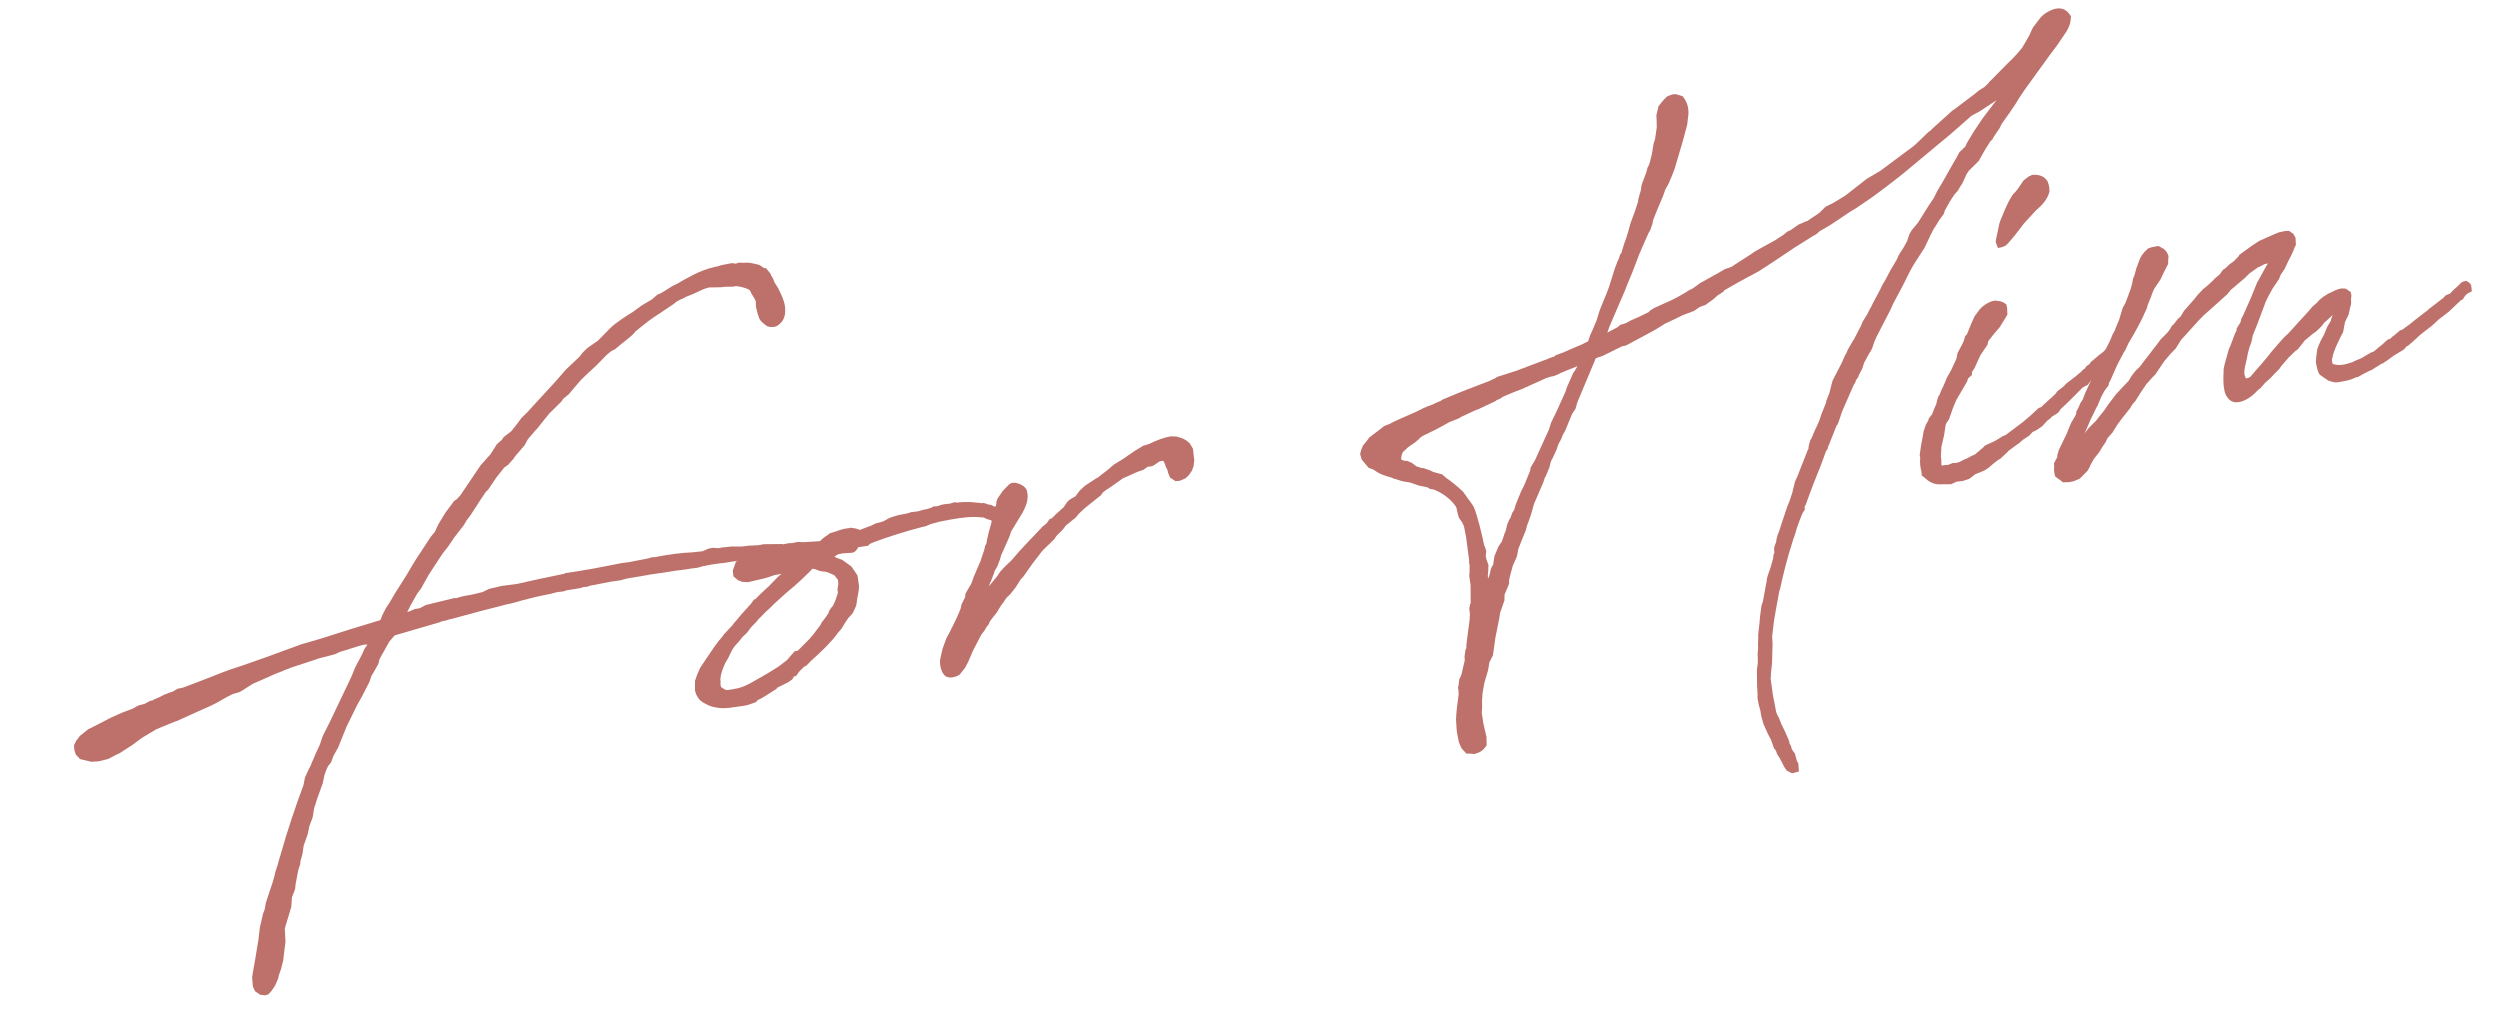
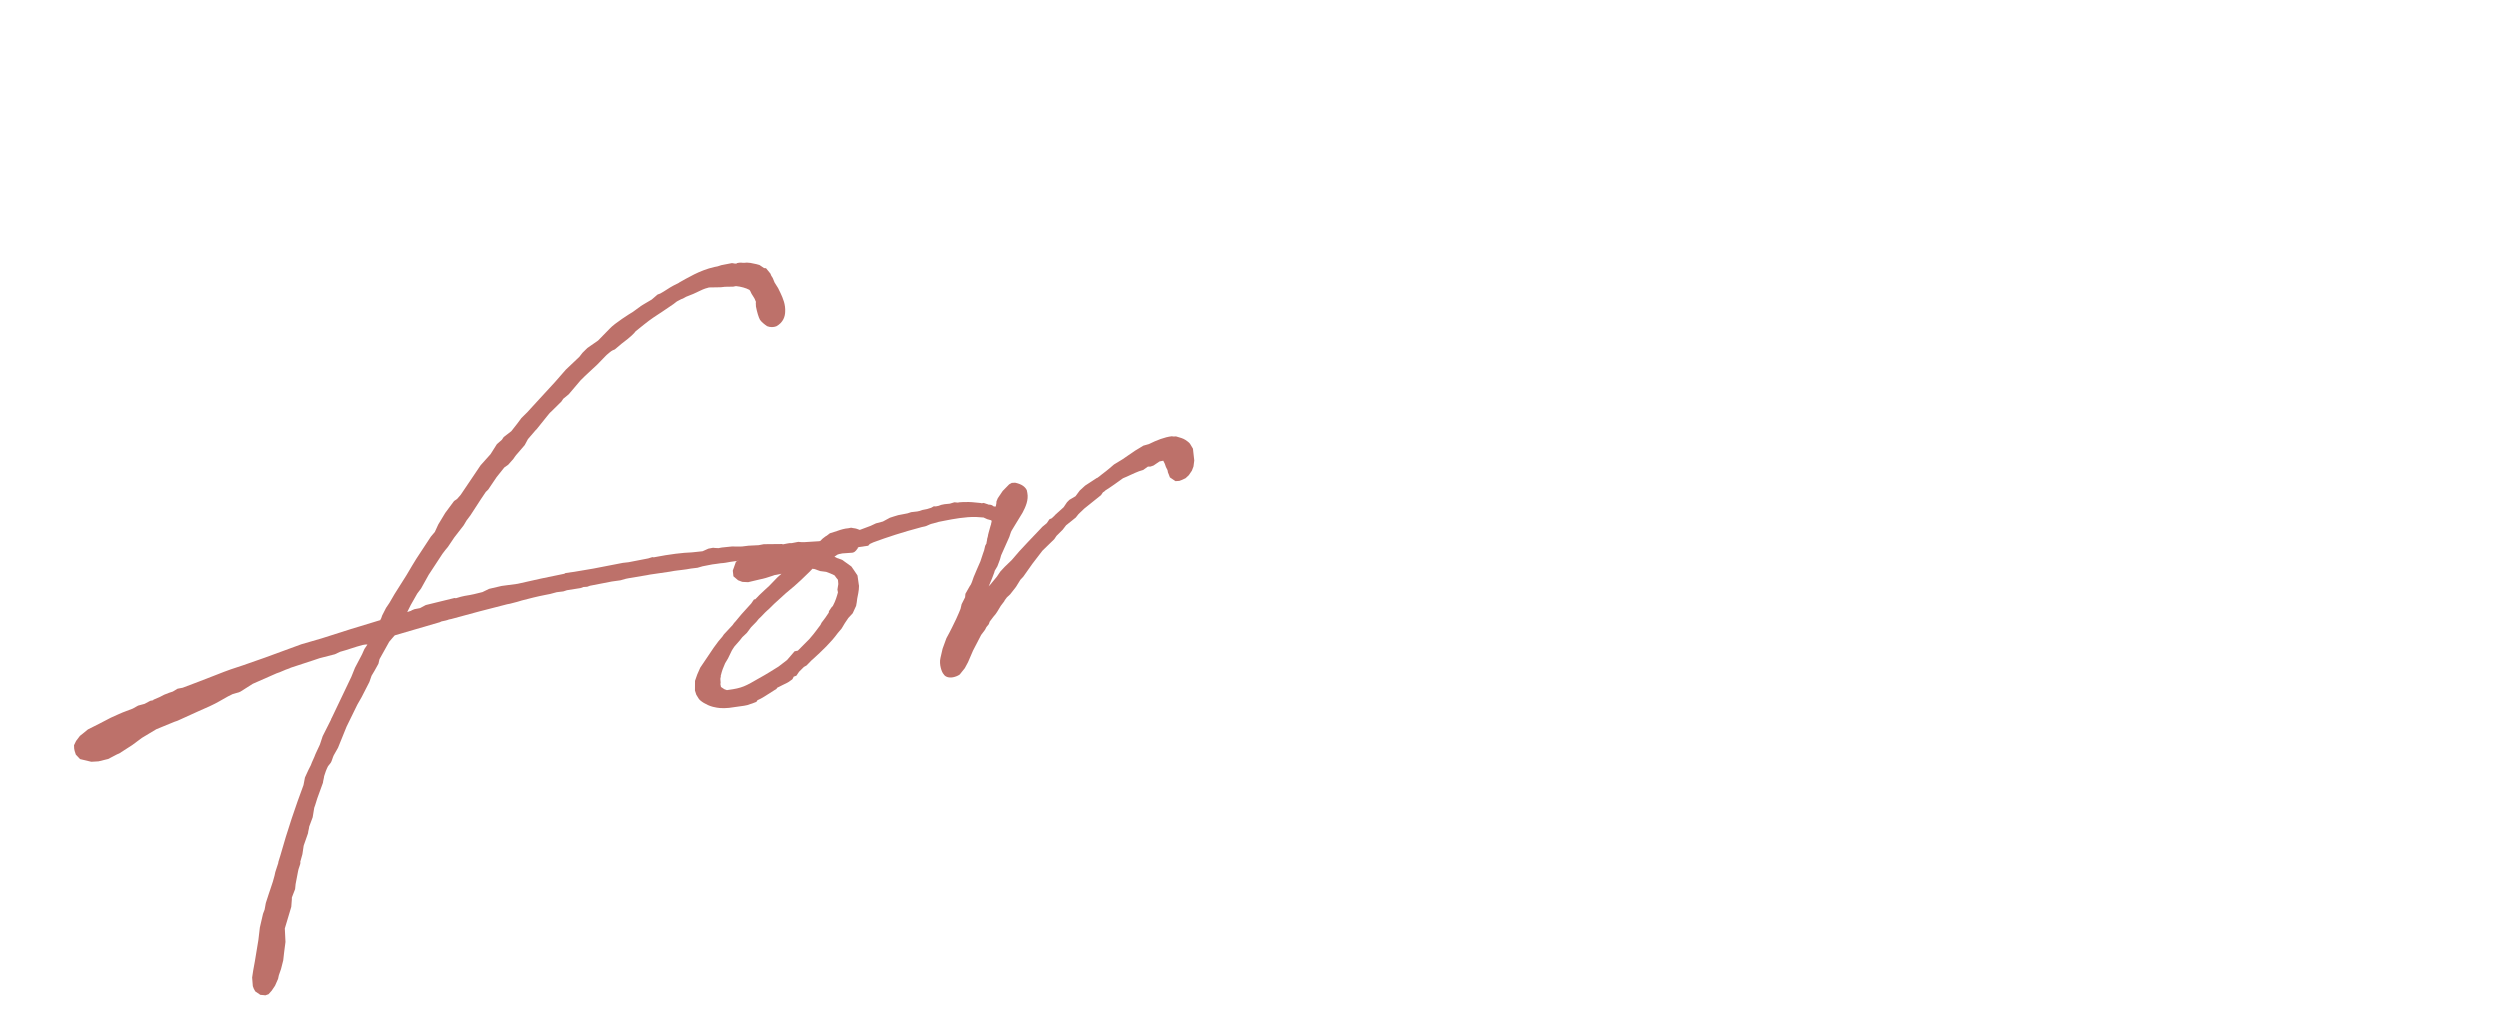
<svg xmlns="http://www.w3.org/2000/svg" width="109" height="45" viewBox="0 0 109 45" fill="none">
-   <path d="M101.528 16.601L101.236 16.404C101.188 16.371 101.114 16.321 101.107 16.281C101.042 16.166 101.002 15.962 100.975 15.82C100.963 15.758 100.992 15.689 100.98 15.628L101.031 15.238C101.039 15.172 101.076 15.144 101.085 15.079L101.188 14.847L101.328 14.587L101.472 14.242L101.616 14.002L101.653 13.868L101.711 13.73C101.584 13.839 101.461 13.969 101.351 14.054L101.215 14.228L101.109 14.334L100.966 14.467L100.835 14.556L100.471 14.86L100.421 14.933L100.184 15.233L100.09 15.293L99.787 15.585L99.459 15.966L99.376 16.088L99.163 16.299L99.094 16.376L98.971 16.505L98.881 16.586L98.754 16.696L98.598 16.874L98.582 16.898C98.566 16.923 98.492 16.979 98.472 16.983C98.209 17.267 98.005 17.413 97.707 17.513L97.605 17.532C97.32 17.588 97.137 17.412 97.028 17.179C96.984 17.061 96.916 16.82 96.948 16.221C96.94 16.181 96.961 16.071 96.957 16.05L97.003 15.851L97.177 15.225L97.223 15.131L97.405 14.652C97.43 14.562 97.495 14.465 97.52 14.375L97.512 14.335L97.689 14.046L97.722 13.892L97.801 13.749L98.139 12.986L98.411 12.319L98.662 11.868L98.818 11.584L98.884 11.487L98.741 11.514L98.472 11.651L98.451 11.655L98.079 11.918L97.866 12.129L97.249 12.651L97.113 12.825L96.483 13.392L96.086 13.744L96.032 13.797L95.856 13.979L95.09 14.826L94.864 15.188L94.618 15.447L94.36 15.751L94.097 16.141L93.966 16.336L93.859 16.441L93.581 16.749L93.302 17.163L93.108 17.476L93.022 17.577L92.986 17.605C92.973 17.65 92.903 17.727 92.891 17.772L92.637 18.096L92.534 18.222L92.35 18.47L92.284 18.567L92.107 18.855L91.882 19.11L91.808 19.273L91.643 19.517L91.532 19.707L91.294 20.008L91.2 20.174L91.122 20.316L91.126 20.337L91.014 20.527L90.785 20.762L90.679 20.868L90.405 20.984L90.222 21.02L89.949 21.031L89.726 20.863C89.701 20.846 89.604 20.78 89.6 20.76L89.556 20.536L89.561 20.344L89.554 20.198L89.694 19.938L89.698 19.852L89.761 19.628L90.123 18.881L90.165 18.767L90.309 18.422L90.453 18.182L90.515 18.064C90.511 18.044 90.536 17.955 90.532 17.934L90.626 17.768L90.61 17.792L90.713 17.56L90.811 17.414L90.853 17.3L90.923 17.118L91.191 16.537L91.269 16.394C91.265 16.374 91.29 16.285 91.306 16.26L91.615 15.671L91.698 15.444L91.974 14.903C92.035 14.786 92.085 14.607 92.151 14.509L92.213 14.391C92.213 14.391 92.229 14.367 92.225 14.347L92.341 14.07L92.398 13.932L92.436 13.798L92.552 13.416L92.663 13.225L92.733 13.042L92.886 12.631L92.961 12.363L92.982 12.253C92.978 12.233 93.007 12.164 93.003 12.143L93.061 12.005L93.16 11.647C93.177 11.623 93.193 11.598 93.189 11.578L93.301 11.281L93.379 11.139L93.514 10.965L93.551 10.936L93.658 10.831L93.817 10.779L94.102 10.723C94.269 10.818 94.444 10.848 94.548 11.166L94.535 11.316L94.53 11.508L94.316 11.93L94.196 12.186L93.917 12.6L93.801 12.877L93.805 12.897L93.748 13.035L93.632 13.312L93.611 13.421L93.492 13.677L93.434 13.816L93.327 14.027L93.203 14.262L93.047 14.547L92.808 14.953L92.644 15.302C92.627 15.326 92.59 15.355 92.594 15.375L92.393 15.753L92.286 15.964L92.154 16.265L92.022 16.566L91.944 16.708C91.948 16.728 91.939 16.793 91.939 16.793L91.754 17.041L91.615 17.3L91.47 17.646C91.445 17.735 91.404 17.743 91.363 17.857L91.136 18.324L90.889 18.901C90.905 18.877 90.938 18.828 91.074 18.654L91.393 18.338L91.545 18.139L91.631 18.038L91.75 17.888L91.914 17.644L92.251 17.198L92.513 16.914L92.812 16.602L92.923 16.412L93.091 16.188L93.304 15.978L93.472 15.755L93.726 15.43L93.911 15.183L94.013 15.057L94.215 14.785L94.481 14.522L94.6 14.372L94.678 14.23L94.784 14.124L94.92 13.95L94.936 13.925L95.079 13.792L95.223 13.552L95.674 13.041L95.809 12.867L96.055 12.608L96.256 12.442L96.489 12.227L96.559 12.15L96.686 12.041L96.759 11.984C96.812 11.932 96.874 11.814 96.927 11.761L97.021 11.701L97.218 11.514L97.386 11.397L97.615 11.162L97.627 11.117L98.184 10.713L98.502 10.503L98.931 10.314L99.184 10.201L99.401 10.117L99.625 10.073L99.792 10.062L99.987 10.193L100.084 10.365L100.102 10.679L100.041 10.796C100.003 10.931 99.867 11.211 99.773 11.377L99.653 11.633L99.608 11.727L99.444 11.97C99.411 12.019 99.39 12.129 99.357 12.178L99.094 12.567L98.921 12.876L98.785 13.156L98.409 14.16L98.224 14.619L98.157 14.929L98.087 15.112L98.012 15.38L97.97 15.6L97.936 15.754L97.878 15.998L97.861 16.129L97.853 16.194L97.856 16.32L97.908 16.479L97.932 16.496L98.034 16.476L98.128 16.415L98.387 16.111L98.612 15.856C98.731 15.706 98.87 15.552 98.87 15.552L99.022 15.353L99.264 15.073L99.35 14.972C99.473 14.842 99.608 14.668 99.755 14.554L100.505 13.732L100.575 13.655L100.645 13.578L100.817 13.375L101.034 13.185L101.12 13.083L101.283 12.946L101.341 12.913L101.529 12.792L101.704 12.716L101.839 12.647L101.978 12.599L102.1 12.575L102.271 12.584L102.49 12.732L102.522 12.895L102.505 13.025L102.508 13.258L102.458 13.437C102.453 13.522 102.408 13.616 102.404 13.701L102.239 14.05L102.167 14.445L102.155 14.49L102.031 14.726L101.867 15.075L101.838 15.144L101.726 15.441L101.693 15.595C101.647 15.689 101.692 15.807 101.703 15.868C101.907 15.935 102.159 15.928 102.416 15.836L102.596 15.78C102.596 15.78 102.592 15.759 102.927 15.631L103.041 15.566L103.364 15.376L103.482 15.332C103.613 15.243 103.699 15.142 103.83 15.053L104.1 14.81L104.219 14.766L104.325 14.661L104.345 14.657L104.636 14.41L104.754 14.366L104.828 14.309L105.069 14.135L105.307 13.941L105.859 13.516L105.875 13.492L106.538 12.982L106.624 12.881L106.82 12.8L106.943 12.671L107.176 12.456L107.336 12.298L107.515 12.242L107.657 12.32L107.742 12.431L107.773 12.7L107.581 12.8L107.491 12.881L107.376 13.052L107.299 13.088L106.763 13.594L106.505 13.793L106.321 13.934L106.124 14.12L105.997 14.23L105.556 14.569L105.466 14.65L105.322 14.784L105.286 14.812L105.232 14.865L104.979 15.084L104.938 15.092C104.901 15.12 104.835 15.217 104.835 15.217L104.647 15.338L104.382 15.496L104.067 15.726C104.01 15.759 103.916 15.819 103.899 15.844L103.838 15.855L103.65 15.977C103.63 15.981 103.593 16.009 103.593 16.009L103.405 16.13L103.307 16.17L103.037 16.307L102.808 16.436L102.706 16.456C102.572 16.525 102.433 16.573 102.27 16.605L102.066 16.644C101.964 16.664 101.862 16.684 101.752 16.663L101.528 16.601Z" fill="#BD716A" />
-   <path d="M89.397 18.239L89.25 18.353L89.041 18.584L88.779 18.761L88.624 18.834L88.501 18.964L88.448 19.016C88.37 19.052 88.28 19.134 88.203 19.17L88.023 19.332L87.929 19.392L87.577 19.651L87.507 19.728L87.221 19.995L87.069 20.088C87.053 20.113 86.979 20.169 86.959 20.173L86.705 20.392L86.574 20.481L86.44 20.549L86.125 20.674L85.868 20.872L85.59 20.968L85.301 21.003L85.068 21.112L84.498 21.117C84.282 21.096 84.095 21.005 83.913 20.829L83.787 20.726L83.776 20.559C83.728 20.42 83.696 20.151 83.722 19.956L83.698 19.834L83.762 19.398L83.845 18.959C83.841 18.938 83.87 18.869 83.862 18.828L83.97 18.511L84.081 18.321C84.077 18.3 84.09 18.255 84.09 18.255L84.241 18.057L84.312 17.874C84.337 17.784 84.402 17.687 84.427 17.597L84.461 17.443L84.514 17.284L84.564 17.211C84.609 17.118 84.646 16.983 84.696 16.91L84.828 16.61L84.869 16.496L85.058 16.163L85.297 15.651L85.352 15.386L85.553 15.009L85.627 14.846L85.677 14.667L85.763 14.566L85.949 14.107L86.097 13.782L86.282 13.534C86.381 13.388 86.655 13.165 86.96 13.106C87.111 13.119 87.278 13.108 87.481 13.28L87.509 13.423L87.523 13.716L87.38 13.956L87.186 14.268L86.945 14.548L86.69 14.872L86.657 15.027L86.345 15.49L86.196 15.815L86.093 16.046L85.978 16.217C85.97 16.282 85.978 16.323 85.982 16.343L85.802 16.505C85.806 16.525 85.777 16.595 85.764 16.639L85.526 17.045L85.304 17.427L85.201 17.659L85.13 17.841L84.981 18.273L84.899 18.394C84.834 18.492 84.838 18.512 84.825 18.557L84.77 18.927L84.749 19.037L84.645 19.48L84.622 19.908L84.638 19.989L84.645 20.242L84.657 20.303L84.8 20.276L84.946 20.268L85.024 20.232L85.142 20.188L85.269 20.184L85.371 20.165C85.509 20.116 85.62 20.032 85.779 19.979L85.95 19.883L86.126 19.806C86.142 19.782 86.179 19.753 86.179 19.753L86.47 19.507L86.539 19.43L87.005 19.212L87.307 19.026L87.463 18.954L88.072 18.497L88.219 18.384L88.51 18.137L88.743 17.922L88.886 17.788L89.005 17.744L89.111 17.639L89.344 17.424L89.471 17.315L89.631 17.157L89.697 17.06L89.991 16.833L90.077 16.732L90.519 16.392L90.683 16.255L90.72 16.226L90.843 16.096L90.883 16.089L90.965 15.967L91.096 15.878L91.162 15.78L91.362 15.615L91.489 15.505L91.563 15.449L91.673 15.364C91.8 15.254 91.903 15.129 92.066 14.991L92.169 14.865L92.397 14.842L92.588 14.953L92.644 15.133L92.467 15.421L92.353 15.486L92.25 15.611L91.956 15.838L91.399 16.348L91.239 16.506L91.018 16.782L90.883 16.85L90.789 16.911C90.47 17.227 90.154 17.563 89.847 17.834L89.749 17.981L89.675 18.037L89.467 18.162L89.397 18.239ZM89.241 7.86L89.27 7.897C89.314 8.015 89.358 8.133 89.357 8.345C89.299 8.589 89.159 8.849 88.758 9.181L88.549 9.412L88.479 9.489C88.393 9.59 88.25 9.724 88.184 9.822L87.88 10.219L87.606 10.547L87.483 10.677C87.393 10.758 87.25 10.786 87.107 10.814L87.015 10.556L87.02 10.471L87.174 9.743L87.228 9.584L87.43 9.101L87.55 8.845L87.612 8.727L87.755 8.487L87.878 8.358L87.981 8.232L88.227 7.867L88.448 7.697L88.603 7.624C88.958 7.598 89.128 7.713 89.241 7.86Z" fill="#BD716A" />
-   <path d="M82.84 11.03L82.971 10.835L83.144 10.526L83.252 10.209L83.346 10.043L83.621 9.714L84.089 8.967L84.319 8.626L84.455 8.346L84.71 7.915L85.167 7.107L85.294 6.892L85.434 6.632L85.684 6.393L85.774 6.206L86.078 5.703L86.456 5.143L86.928 4.522L87.047 4.372L86.315 4.853L85.952 5.051C85.518 5.431 85.014 5.889 84.556 6.253L83.464 7.163C82.883 7.657 82.294 8.11 81.627 8.599L80.973 9.044L80.879 9.105L80.67 9.23L79.959 9.706L79.771 9.828L79.334 10.082C79.281 10.135 79.174 10.24 79.056 10.284L78.226 10.805L77.384 11.371L76.689 11.823L75.827 12.287L75.161 12.67L75.149 12.715C75.071 12.751 74.981 12.832 74.903 12.868L74.686 13.059L74.482 13.204L74.372 13.289L74.115 13.382L73.853 13.559L73.379 13.736L73.167 13.841L72.644 14.09L72.624 14.094L72.228 14.341L71.999 14.47L70.888 15.067L70.724 15.098L69.875 15.517L69.577 15.618L68.768 17.552L68.694 17.82L68.546 18.04L68.244 18.775L68.15 18.942C68.117 18.991 68.096 19.1 68.063 19.149C68.005 19.287 67.961 19.275 67.873 19.588L67.799 19.75L67.68 20.006C67.63 20.079 67.602 20.149 67.559 20.368L67.386 20.783L67.353 20.831L67.287 21.035L67.126 21.405L66.879 21.982L66.754 22.429L66.659 22.701L66.589 22.884L66.514 23.153L66.398 23.429L66.2 23.933L66.137 24.263L66.034 24.494L65.96 24.657C65.914 24.856 65.819 25.129 65.793 25.324L65.797 25.45L65.595 25.934C65.606 25.995 65.586 26.105 65.597 26.166L65.407 26.711L65.369 26.951L65.198 27.81L65.092 28.571L64.939 28.875L64.88 29.225L64.714 29.787L64.635 30.246L64.616 30.588C64.628 30.756 64.619 30.927 64.606 31.077C64.637 31.24 64.641 31.367 64.672 31.53L64.812 32.137L64.818 32.496C64.637 32.764 64.498 32.812 64.278 32.876L64.062 32.854C64.022 32.862 63.936 32.858 63.936 32.858L63.721 32.624L63.645 32.449L63.605 32.351L63.533 31.984C63.502 31.821 63.499 31.588 63.484 31.401C63.476 31.36 63.497 31.25 63.489 31.21L63.523 30.843L63.6 30.257L63.588 30.196L63.596 30.131L63.565 29.968L63.594 29.899C63.586 29.858 63.615 29.789 63.607 29.748L63.624 29.618L63.714 29.431L63.864 28.788L63.853 28.621L63.9 28.316L63.932 28.267C63.924 28.226 63.941 28.202 63.933 28.161L63.946 28.011L64.082 26.968L64.074 26.928L64.091 26.797L64.06 26.529L64.093 26.374L64.089 26.354L64.122 26.305L64.118 25.523C64.094 25.4 64.079 25.213 64.059 25.111L64.077 24.875C64.061 24.793 64.086 24.704 64.074 24.643L64.05 24.52L64.055 24.435L63.922 23.424L63.831 22.955L63.754 22.779L63.609 22.575L63.545 22.355L63.505 22.151L63.469 22.073C63.239 21.758 62.938 21.52 62.524 21.347L62.349 21.318L62.251 21.252L61.832 21.164L61.491 21.04L61.141 20.981L60.893 20.902L60.759 20.865L60.665 20.82C60.441 20.758 60.153 20.687 59.901 20.482L59.674 20.399L59.37 20.035L59.302 19.794C59.336 19.64 59.348 19.595 59.422 19.432L59.627 19.181L59.693 19.083L60.355 18.574L60.572 18.489L60.841 18.352L61.776 17.938L62.046 17.801L62.222 17.724L62.36 17.676C62.499 17.628 62.65 17.535 62.809 17.483L62.883 17.427L62.981 17.386C63.606 17.117 64.275 16.86 64.965 16.599L65.1 16.53L65.198 16.49L65.271 16.433L65.451 16.377L66.128 16.161L66.581 15.988L67.271 15.727C67.291 15.723 67.349 15.691 67.41 15.679L67.585 15.603L67.765 15.547L67.818 15.494L68.173 15.361L68.426 15.249L68.973 15.016L69.243 14.879L69.297 14.72C69.318 14.61 69.4 14.488 69.441 14.374L69.615 13.96L69.731 13.578L69.772 13.464L70.073 12.728L70.156 12.501L70.405 11.712L70.516 11.415L70.591 11.252L70.628 11.118L70.71 10.996L70.706 10.976L70.81 10.639L70.892 10.411L70.984 10.118L71.096 9.716L71.29 9.191L71.422 8.785L71.427 8.699L71.552 8.252C71.544 8.211 71.569 8.121 71.565 8.101L71.618 7.942L71.772 7.532L71.834 7.308L71.895 7.19L71.949 7.032C71.941 6.991 71.974 6.942 71.97 6.922L72.008 6.788L72.016 6.723L72.029 6.678L72.096 6.263L72.162 6.059L72.234 5.559L72.228 5.2C72.22 5.16 72.225 5.074 72.217 5.033L72.308 4.635L72.53 4.359L72.69 4.201L72.926 4.113L73.073 4.105L73.366 4.196C73.483 4.364 73.625 4.548 73.618 4.951L73.563 5.428L73.38 6.119L73.023 7.331L72.911 7.628L72.767 7.973L72.705 8.091L72.611 8.257C72.507 8.595 72.309 8.993 72.169 9.359L72.07 9.611L72.053 9.741L71.958 10.014L71.879 10.156L71.776 10.387L71.541 10.92C71.533 10.985 71.48 11.037 71.455 11.127L71.273 11.607C71.149 11.948 70.984 12.297 70.86 12.639L70.452 13.586L70.233 14.094C70.175 14.232 70.117 14.37 70.08 14.504L70.194 14.44L70.521 14.27L70.648 14.161L70.868 14.097L71.118 13.964L71.469 13.811L71.893 13.602L71.926 13.553L72.114 13.432L72.853 13.098C73.086 12.989 73.294 12.864 73.523 12.735L73.597 12.678L73.809 12.573L73.846 12.545L74.124 12.343L74.945 11.887L75.211 11.73L75.391 11.674L75.489 11.633L76.335 11.088L76.502 10.971L76.903 10.745L77.381 10.483L77.757 10.24L77.92 10.103L78.076 10.03L78.411 9.796L78.762 9.643L78.803 9.635C78.95 9.522 79.064 9.457 79.158 9.397L79.326 9.279L79.592 9.016L79.939 8.843L80.45 8.532L81.387 7.8L81.918 7.485C81.918 7.485 81.939 7.481 81.975 7.453L83.288 6.478C83.419 6.389 83.546 6.28 83.865 5.964L84.078 5.753L84.172 5.693L84.242 5.616L85.142 4.806L85.2 4.774L86.03 4.147C86.087 4.114 86.23 3.981 86.267 3.953L86.512 3.799L86.656 3.665L86.742 3.564L86.848 3.459L87.52 2.778C87.643 2.648 87.827 2.507 88.167 2.081C88.18 2.036 88.266 1.935 88.278 1.89L88.484 1.533C88.529 1.439 88.599 1.256 88.649 1.183L88.952 0.786C89.088 0.611 89.39 0.426 89.635 0.378C89.879 0.331 90.127 0.409 90.293 0.716C90.283 0.993 90.225 1.131 90.163 1.249L90.118 1.342L89.708 1.951L89.355 2.421L88.288 3.898L88.041 4.264L87.865 4.552L87.651 4.868L87.269 5.408L87.179 5.595L86.916 5.984L86.871 6.078L86.781 6.159L86.538 6.545L86.271 7.02L85.845 7.441L85.746 7.587L85.553 8.006L85.471 8.127L85.36 8.318L85.22 8.472L85.105 8.643C84.974 8.837 84.883 9.024 84.789 9.191L84.751 9.325L84.55 9.597L84.39 9.861L84.308 9.983L84.139 10.312L84.156 10.287L83.9 10.823L83.834 10.921L83.444 11.526L83.271 11.834L82.967 12.444L82.563 13.199L82.415 13.524L82.184 13.971L81.785 14.747L81.802 14.722L81.727 14.885L81.62 15.202L81.542 15.344L81.492 15.417L81.274 15.819L81.196 16.067L81.027 16.396L81.031 16.417L80.916 16.587L80.891 16.677L80.825 16.774L80.371 17.814L80.285 18.022C80.222 18.245 80.086 18.632 80.087 18.526L79.731 19.42L79.715 19.444C79.699 19.469 79.694 19.554 79.694 19.554L79.612 19.676L79.529 19.904L79.405 20.245C79.162 20.843 78.963 21.346 78.732 22.005L78.683 22.078C78.69 22.119 78.686 22.204 78.69 22.225L78.591 22.371C78.447 22.716 78.323 23.058 78.277 23.257L78.236 23.371C78.227 23.436 78.19 23.465 78.182 23.53C77.904 24.387 77.729 25.12 77.608 25.693L77.579 25.762L77.415 26.662C77.403 26.707 77.403 26.707 77.407 26.727C77.34 27.036 77.305 27.403 77.267 27.749C77.275 27.789 77.262 27.834 77.27 27.875L77.285 28.062L77.276 28.339L77.261 28.913L77.209 29.41L77.217 29.451L77.2 29.581L77.247 29.932L77.302 30.323L77.445 31.057L77.521 31.233L77.549 31.269L77.674 31.584L77.779 31.796L77.851 31.951L78.004 32.302L78.028 32.425L78.088 32.519L78.108 32.621L78.144 32.698L78.262 32.866L78.341 33.168L78.406 33.282L78.433 33.637L78.131 33.717L77.895 33.593L77.774 33.405L77.701 33.25L77.637 33.135C77.597 33.037 77.516 32.947 77.48 32.87L77.431 32.731L77.346 32.621L77.21 32.245C77.081 32.016 77.001 31.82 76.888 31.567C76.832 31.388 76.772 31.188 76.756 31C76.741 30.919 76.696 30.8 76.684 30.739L76.629 30.454L76.63 30.242L76.608 29.908L76.603 29.338C76.591 29.276 76.612 29.167 76.608 29.146L76.642 28.886L76.635 28.527C76.627 28.486 76.652 28.397 76.644 28.356L76.653 28.291L76.65 28.059L76.66 27.782C76.648 27.721 76.669 27.611 76.665 27.59L76.712 27.179L76.738 26.878L76.789 26.487C76.785 26.467 76.814 26.398 76.81 26.378L76.864 26.219L77.028 25.32C77.037 25.149 77.14 24.917 77.193 24.758L77.306 24.356L77.331 24.16L77.364 24.112C77.352 24.05 77.361 23.985 77.349 23.924L77.37 23.814L77.44 23.631L77.457 23.501L77.519 23.277L77.564 23.184L77.656 22.891L77.937 22.054L78.024 21.846L78.144 21.485L78.261 20.997L78.38 20.741L78.45 20.558L78.562 20.261L78.549 20.306C78.562 20.261 78.578 20.236 78.818 19.619L78.851 19.57C78.843 19.529 78.868 19.44 78.864 19.419L78.926 19.196L78.975 19.123C79.05 18.96 79.132 18.732 79.21 18.59L79.314 18.359L79.421 18.041L79.607 17.582L79.628 17.472L79.756 17.151L79.901 16.594L80.301 15.818L80.433 15.518C80.445 15.473 80.499 15.42 80.511 15.375L80.569 15.237L80.791 14.855L80.84 14.782L81.009 14.453L81.132 14.218L81.219 14.011L81.428 13.674C81.486 13.535 81.585 13.389 81.643 13.251L81.906 12.756L81.968 12.638L82.058 12.451L82.042 12.475L82.169 12.26L82.248 12.118L82.433 11.765L82.704 11.31L82.762 11.172L82.84 11.03ZM62.084 18.978L61.933 19.071L61.88 19.124L61.864 19.148L61.7 19.286L61.401 19.492L61.168 19.706L61.11 19.845L61.085 20.04L61.105 20.036L61.199 20.081C61.243 20.094 61.329 20.098 61.349 20.094L61.557 20.181L61.755 20.333L62.003 20.412L62.044 20.404L62.361 20.511L62.479 20.573L62.882 20.685L63.06 20.841C63.255 20.972 63.555 21.21 63.79 21.439L63.936 21.644C64.053 21.812 64.19 21.975 64.259 22.11C64.416 22.482 64.623 23.33 64.71 23.779C64.714 23.799 64.739 23.815 64.743 23.836L64.802 24.036L64.777 24.231L64.805 24.374L64.897 24.631L64.887 24.908L64.866 25.123C64.87 25.144 64.898 25.181 64.894 25.266C64.89 25.246 64.886 25.225 64.902 25.201L64.964 24.977L65.01 24.778L65.105 24.612C65.101 24.591 65.126 24.502 65.122 24.481L65.16 24.241L65.333 23.827L65.481 23.608L65.576 23.335C65.572 23.315 65.589 23.29 65.646 23.152L65.717 22.863L65.804 22.656L65.853 22.583L65.936 22.355L66.018 22.234L66.08 22.01L66.324 21.413L66.447 21.177L66.72 20.51C66.712 20.47 66.741 20.401 66.737 20.38L66.88 20.141L66.913 20.092L67.536 18.723L67.627 18.43L67.854 17.963L68.254 17.081L68.32 16.878L68.584 16.276L68.682 16.13L68.777 15.964L68.267 16.169L68.189 16.205C68.03 16.257 67.899 16.346 67.74 16.398L67.597 16.426L67.418 16.482L67.263 16.554L66.679 16.816L66.348 16.965L66.013 17.093L65.544 17.29L65.413 17.379L65.237 17.456L65.221 17.48L64.465 17.838L64.327 17.887L63.706 18.176L63.612 18.237L63.2 18.402L62.779 18.632L62.53 18.765L62.374 18.837L62.24 18.906L62.084 18.978Z" fill="#BD716A" />
  <path d="M43.252 25.22L43.108 25.566L43.177 25.489L43.468 25.136L43.616 24.917L43.809 24.71L44.112 24.418L44.44 24.037L44.825 23.624L45.37 23.052L45.439 22.975L45.64 22.809L45.755 22.639L45.853 22.599C45.906 22.546 45.98 22.489 46.013 22.441L46.373 22.117L46.521 21.898L46.627 21.792L46.893 21.635L47.077 21.387L47.311 21.173L47.818 20.842L47.838 20.838C47.838 20.838 48.005 20.721 48.059 20.668C48.132 20.611 48.263 20.522 48.57 20.251L48.93 20.033L49.49 19.649L49.698 19.524L49.849 19.431L50.09 19.363C50.437 19.19 50.772 19.061 51.082 19.022C51.147 19.031 51.212 19.039 51.273 19.027C51.452 19.077 51.586 19.115 51.684 19.18C51.733 19.213 51.854 19.295 51.887 19.352L52.012 19.561L52.07 20.078L52.036 20.339L51.966 20.522L51.834 20.717L51.691 20.85L51.536 20.923L51.418 20.967L51.251 20.978L51.007 20.814L50.963 20.696L50.923 20.598L50.903 20.496L50.834 20.361L50.786 20.222L50.718 20.087L50.555 20.119L50.293 20.297L50.154 20.345L50.048 20.345L49.844 20.49L49.664 20.546C49.428 20.634 49.178 20.768 48.962 20.852C48.721 21.026 48.443 21.228 48.197 21.381C48.181 21.406 48.107 21.462 48.087 21.466L48.005 21.588L47.273 22.175L47.023 22.414L46.904 22.564L46.556 22.843L46.483 22.9L46.331 23.098L46.065 23.362L45.966 23.508L45.45 24.01L45.011 24.582L44.613 25.146L44.49 25.276L44.297 25.588L44.043 25.913L43.899 26.046C43.867 26.095 43.797 26.172 43.784 26.217L43.633 26.416L43.489 26.655L43.407 26.777L43.321 26.878L43.152 27.101L43.111 27.215L43.008 27.341L42.947 27.459L42.779 27.682L42.425 28.364L42.206 28.872L42.066 29.132L41.845 29.408C41.771 29.465 41.653 29.509 41.551 29.529C41.367 29.564 41.209 29.51 41.144 29.396C41.067 29.326 40.934 28.971 41.005 28.683L41.097 28.284L41.263 27.828L41.402 27.569L41.51 27.357L41.691 26.984L41.794 26.752L41.88 26.545L41.926 26.345L42.079 26.041L42.092 25.89L42.281 25.557L42.33 25.484C42.392 25.366 42.438 25.167 42.499 25.049L42.586 24.842L42.747 24.472L42.867 24.11L42.908 23.996L42.954 23.797L43.016 23.679L43.012 23.659L43.1 23.24L43.187 22.927L43.336 22.496L43.441 21.946L43.446 21.861L43.503 21.723L43.717 21.406L43.999 21.118L44.114 21.054L44.261 21.046C44.57 21.113 44.699 21.236 44.768 21.371L44.792 21.493C44.851 21.799 44.719 22.1 44.579 22.36L44.242 22.912L44.098 23.151L44.069 23.221L44.016 23.379C44.032 23.355 43.929 23.586 43.855 23.749L43.649 24.212L43.599 24.391L43.487 24.688L43.36 24.903L43.364 24.923L43.252 25.22Z" fill="#BD716A" />
  <path d="M37.446 25.503L37.453 25.543C37.449 25.629 37.461 25.69 37.373 26.109C37.364 26.174 37.351 26.325 37.327 26.414L37.178 26.739L36.986 26.946L36.838 27.165L36.694 27.405L36.522 27.608C36.239 28.001 35.845 28.374 35.432 28.75L35.395 28.779L35.166 29.014L35.051 29.078L34.998 29.131L34.839 29.289L34.724 29.459L34.605 29.503C34.593 29.548 34.543 29.621 34.543 29.621L34.376 29.738L34.319 29.771L34.106 29.875L33.971 29.944L33.894 29.98C33.877 30.005 33.844 30.053 33.824 30.057L33.767 30.09C33.428 30.304 33.223 30.449 33.027 30.529L32.978 30.602L32.86 30.647L32.582 30.743L32.44 30.771L32.048 30.826C31.865 30.861 31.698 30.873 31.571 30.876C31.465 30.875 31.339 30.879 31.095 30.82L31.05 30.808C30.827 30.746 30.518 30.573 30.449 30.438L30.357 30.287L30.3 30.107L30.303 29.684L30.398 29.411L30.53 29.111L31.121 28.234L31.322 27.962L31.494 27.759L31.56 27.662L31.945 27.249L31.962 27.224C31.978 27.2 32.027 27.127 32.064 27.099L32.253 26.872L32.339 26.77L32.757 26.308L32.872 26.138L32.933 26.126L33.109 25.944L33.306 25.757L33.539 25.543L33.891 25.178L33.981 25.097L34.071 25.016L33.766 25.075C33.725 25.083 33.688 25.112 33.627 25.123C33.488 25.172 33.309 25.228 33.125 25.263L32.619 25.383L32.363 25.369L32.18 25.299L31.977 25.127L31.95 24.878L32.087 24.492L32.332 24.338L32.568 24.25L32.83 24.178L32.984 24.212L33.343 24.205C33.628 24.15 33.877 24.123 34.17 24.108L34.476 24.049L34.786 24.01L35.161 23.873L35.247 23.878L35.524 23.781C35.561 23.753 35.639 23.717 35.655 23.692L35.868 23.482L36.015 23.369L36.035 23.365L36.183 23.251L36.362 23.195L36.521 23.143C36.64 23.099 36.84 23.039 36.986 23.032L37.109 23.008L37.218 23.029C37.304 23.033 37.418 23.075 37.487 23.104L37.96 22.927L38.193 22.818L38.495 22.738L38.801 22.573L38.961 22.521L39.16 22.461L39.568 22.382L39.727 22.33L39.996 22.299C40.057 22.287 40.139 22.271 40.217 22.235L40.42 22.195C40.482 22.183 40.539 22.151 40.6 22.139L40.715 22.074L40.8 22.079L40.922 22.055L41.041 22.011L41.183 21.983L41.412 21.96L41.611 21.9L41.762 21.913L41.823 21.901L41.99 21.89L42.096 21.89C42.263 21.879 42.479 21.901 42.76 21.931L42.805 21.943L42.886 21.927L43.09 21.994L43.069 21.997C43.261 22.003 43.269 22.043 43.317 22.076C43.362 22.089 43.382 22.085 43.403 22.081L43.719 22.294L43.833 22.442L43.901 22.682L43.899 22.894L43.837 23.118L43.709 23.439C43.655 23.597 43.622 23.646 43.573 23.719L43.475 23.865L43.242 23.974L43.115 23.977L43.048 23.737L43.048 23.631L43.061 23.48L43.111 23.301L43.206 23.029L43.236 22.748L43.224 22.687L43.045 22.637L42.883 22.563L42.561 22.541C42.093 22.526 41.542 22.633 41.237 22.692L40.931 22.752L40.69 22.82C40.588 22.839 40.511 22.876 40.433 22.912C40.376 22.944 40.294 22.96 40.192 22.98C39.307 23.215 38.691 23.42 38.079 23.645L37.923 23.717L37.854 23.794L37.463 23.849L37.067 23.989L36.512 24.182L36.381 24.271L36.499 24.332L36.543 24.345L36.726 24.415L37.12 24.698L37.237 24.866L37.387 25.091L37.446 25.503ZM36.259 26.474L36.312 26.421C36.436 26.186 36.486 26.006 36.535 25.828L36.512 25.705L36.55 25.465C36.538 25.404 36.55 25.359 36.534 25.278C36.506 25.241 36.397 25.114 36.393 25.094L36.368 25.077L36.206 25.003L36.023 24.933L35.893 24.916L35.762 24.899L35.49 24.804C35.49 24.804 35.449 24.811 35.425 24.795L35.302 24.925C35.105 25.111 34.843 25.395 34.258 25.868L33.755 26.326L33.542 26.536L33.452 26.617C33.325 26.727 33.206 26.877 33.079 26.986L32.977 27.112L32.747 27.347L32.563 27.594L32.366 27.78L32.247 27.931L32.022 28.186C31.989 28.235 31.89 28.381 31.878 28.425L31.742 28.706L31.614 28.921C31.54 29.084 31.47 29.267 31.437 29.421C31.42 29.445 31.428 29.486 31.428 29.486L31.407 29.596L31.419 29.763L31.41 29.828L31.434 29.951L31.58 30.049L31.694 30.09L31.734 30.083C32.374 30 32.505 29.912 33.114 29.561C33.42 29.395 33.702 29.213 33.948 29.06L33.984 29.032L34.316 28.777L34.644 28.396L34.786 28.368L35.282 27.87L35.368 27.768C35.507 27.614 35.639 27.419 35.774 27.245L35.819 27.152L35.988 26.928L36.136 26.709C36.132 26.689 36.144 26.644 36.144 26.644L36.259 26.474Z" fill="#BD716A" />
  <path d="M8.655 29.724L9.423 29.426C9.933 29.221 10.251 29.117 10.59 29.009L11.541 28.676L13.14 28.09L14.022 27.834C14.838 27.57 15.715 27.293 16.555 27.045L16.576 27.041C16.609 26.993 16.637 26.924 16.663 26.834L16.831 26.505L16.979 26.286L17.201 25.904L17.719 25.084L17.974 24.654L18.15 24.366L18.787 23.396L18.959 23.193L19.108 22.868L19.412 22.364L19.797 21.845L19.928 21.756L20.084 21.578L20.954 20.287L21.389 19.801L21.664 19.366L21.881 19.176L21.963 19.054L22.294 18.8L22.549 18.475L22.733 18.228L22.84 18.122L23 17.964L23.139 17.81L24.204 16.651L24.671 16.116L25.261 15.557L25.396 15.383L25.609 15.172L26.075 14.849L26.587 14.326C26.796 14.095 27.475 13.667 27.589 13.602L27.867 13.4C27.867 13.4 27.924 13.368 27.941 13.343L28.092 13.251L28.415 13.061L28.669 12.842L28.787 12.798C28.979 12.697 29.163 12.556 29.355 12.455L29.625 12.318L29.604 12.322C29.968 12.124 30.495 11.789 31.144 11.642L31.286 11.614C31.347 11.602 31.405 11.57 31.445 11.562L31.914 11.471C32.179 11.525 32.106 11.476 32.126 11.472C32.167 11.464 32.269 11.444 32.334 11.453C32.379 11.465 32.525 11.458 32.566 11.45L32.717 11.463L32.981 11.517L33.115 11.555L33.31 11.686C33.355 11.699 33.375 11.695 33.396 11.691L33.59 11.928L33.63 12.026L33.691 12.12L33.771 12.316L33.925 12.561L34.029 12.774C34.138 13.006 34.255 13.28 34.233 13.601C34.228 13.793 34.153 14.061 33.846 14.227C33.728 14.271 33.581 14.278 33.443 14.22C33.346 14.155 33.196 14.036 33.135 13.942C33.071 13.827 33.007 13.607 32.959 13.362C32.955 13.342 32.96 13.257 32.952 13.216C32.964 13.171 32.956 13.13 32.928 13.093C32.916 13.032 32.859 12.959 32.827 12.902L32.767 12.807C32.726 12.71 32.694 12.652 32.67 12.636C32.528 12.558 32.304 12.495 32.088 12.474L31.966 12.498L31.607 12.504C31.505 12.524 31.379 12.527 31.273 12.527C31.147 12.53 30.915 12.533 30.915 12.533C30.833 12.549 30.674 12.601 30.539 12.669L30.229 12.814L29.915 12.939C29.857 12.971 29.763 13.031 29.702 13.043L29.51 13.144L29.363 13.258L28.84 13.613L28.746 13.674C28.333 13.944 28.296 13.973 27.711 14.446C27.662 14.519 27.522 14.673 27.097 14.989L26.806 15.235L26.709 15.276C26.631 15.312 26.524 15.417 26.451 15.474L26.398 15.527L26.045 15.891C25.796 16.13 25.542 16.349 25.312 16.584L24.796 17.192L24.559 17.386L24.477 17.508L23.997 17.982L24.014 17.958L23.944 18.035L23.842 18.16L23.399 18.712L23.346 18.765L23.018 19.146L22.878 19.406L22.55 19.787C22.497 19.839 22.398 19.985 22.382 20.01L22.156 20.265L21.988 20.382L21.648 20.808L21.287 21.344L21.18 21.449L20.967 21.766L20.511 22.468L20.343 22.691L20.215 22.906L19.809 23.43L19.53 23.844L19.427 23.969L19.444 23.945L19.292 24.144L18.688 25.065L18.359 25.658L18.191 25.881L17.907 26.381L17.755 26.685L17.914 26.633L17.971 26.601L18.069 26.561L18.314 26.513L18.563 26.38L19.815 26.073L19.88 26.082C20.199 25.977 20.366 25.966 20.488 25.942C20.59 25.923 20.692 25.903 21.035 25.815L21.325 25.674L21.871 25.547L22.572 25.453C23.18 25.313 23.991 25.134 24.603 25.016L24.66 24.983L25.031 24.932L25.871 24.79L27.155 24.541L27.404 24.513L28.26 24.347L28.44 24.291L28.505 24.299C29.239 24.157 29.756 24.099 30.156 24.084C30.217 24.073 30.323 24.073 30.384 24.061L30.633 24.034L30.886 23.921L31.09 23.882L31.155 23.89L31.326 23.899L31.468 23.872L31.925 23.825L32.116 23.83L32.349 23.827L32.638 23.792L33.078 23.77L33.302 23.727L34.105 23.719L34.129 23.735L34.333 23.695C34.394 23.684 34.435 23.676 34.52 23.68L34.806 23.625L34.956 23.638L35.062 23.638L37.153 23.507L37.4 23.692L37.399 23.904C37.284 24.074 37.223 24.086 37.162 24.098C36.746 24.136 36.347 24.15 36.033 24.169L35.695 24.171L35.654 24.179C35.613 24.187 35.572 24.195 35.548 24.179L33.98 24.272C33.898 24.288 33.792 24.287 33.731 24.299L33.336 24.334C32.814 24.372 32.81 24.351 32.398 24.41C32.296 24.43 32.052 24.477 31.844 24.497C31.762 24.513 31.538 24.556 31.432 24.556C31.31 24.579 31.102 24.599 31.061 24.607L30.633 24.69L30.413 24.754L30.123 24.789C29.838 24.844 29.752 24.84 29.671 24.856C29.589 24.872 29.524 24.863 29.198 24.926L28.334 25.052L28.212 25.076L27.412 25.21L27.29 25.234L27.049 25.302L26.678 25.353L25.72 25.539L25.602 25.583L25.435 25.594L25.316 25.639L24.721 25.733L24.562 25.785L24.273 25.82L23.991 25.896L23.767 25.94C23.42 26.007 23.078 26.095 22.756 26.179L22.556 26.239L22.233 26.323L22.111 26.346C21.303 26.546 20.479 26.769 19.676 26.989L19.574 27.009C19.496 27.045 19.354 27.073 19.252 27.093L19.174 27.129L17.212 27.701C17.195 27.725 17.142 27.778 17.142 27.778L16.97 27.98L16.546 28.74L16.5 28.939L16.328 29.248L16.2 29.463L16.105 29.735L15.768 30.393L15.578 30.726L15.109 31.685L14.737 32.604L14.548 32.937C14.503 33.03 14.469 33.185 14.42 33.258L14.301 33.408C14.239 33.526 14.169 33.709 14.132 33.843C14.127 33.928 14.086 34.042 14.081 34.127L13.833 34.81L13.742 35.103L13.701 35.217L13.633 35.632L13.48 36.043C13.476 36.128 13.434 36.242 13.43 36.328L13.24 36.872L13.185 37.243L13.085 37.601L13.105 37.597C13.088 37.727 13.01 37.869 12.993 37.999L12.888 38.549L12.867 38.764L12.726 39.13C12.73 39.257 12.7 39.432 12.7 39.538L12.418 40.481L12.447 41.068L12.388 41.523L12.349 41.87L12.253 42.248L12.158 42.52L12.125 42.675L11.993 42.975L11.845 43.195L11.706 43.349L11.567 43.397L11.502 43.388L11.351 43.375L11.132 43.227L11.067 43.113L11.023 42.995L10.993 42.62L11.039 42.315L11.111 41.92L11.266 40.98L11.33 40.438L11.468 39.84L11.538 39.657L11.589 39.373L11.721 38.966L11.775 38.807L11.895 38.446L11.97 38.177L12.003 38.023L12.136 37.616L12.132 37.596L12.223 37.303C12.522 36.229 12.899 35.119 13.233 34.229L13.296 33.899L13.445 33.574L13.552 33.363C13.606 33.204 13.7 33.038 13.754 32.879L13.948 32.461L14.068 32.099L14.434 31.372C14.43 31.352 14.447 31.327 14.463 31.303L15.32 29.507L15.477 29.117L15.786 28.528L15.889 28.296L16.02 28.102C15.955 28.093 15.873 28.109 15.812 28.121C15.47 28.209 15.155 28.333 14.833 28.417L14.6 28.526L13.935 28.697L13.638 28.797L12.683 29.11L12.605 29.146C12.405 29.206 12.254 29.299 12.054 29.359L11.021 29.814L10.494 30.149L10.416 30.185L10.155 30.257L9.943 30.362L9.543 30.588C9.391 30.681 8.926 30.898 8.632 31.019L7.738 31.425L7.599 31.473L6.815 31.795L6.19 32.17L5.764 32.486L5.2 32.849L5.102 32.89L4.718 33.091L4.294 33.195L3.981 33.213L3.492 33.097L3.306 32.9L3.254 32.741L3.234 32.639L3.227 32.492L3.317 32.306L3.486 32.083L3.596 31.997L3.833 31.803L4.315 31.561L4.834 31.291L5.165 31.142L5.34 31.066L5.793 30.893L6.022 30.764L6.304 30.688L6.553 30.555L6.675 30.532L6.692 30.507L6.965 30.39L7.157 30.29L7.374 30.205L7.533 30.153L7.741 30.028L7.965 29.985L8.655 29.724Z" fill="#BD716A" />
</svg>